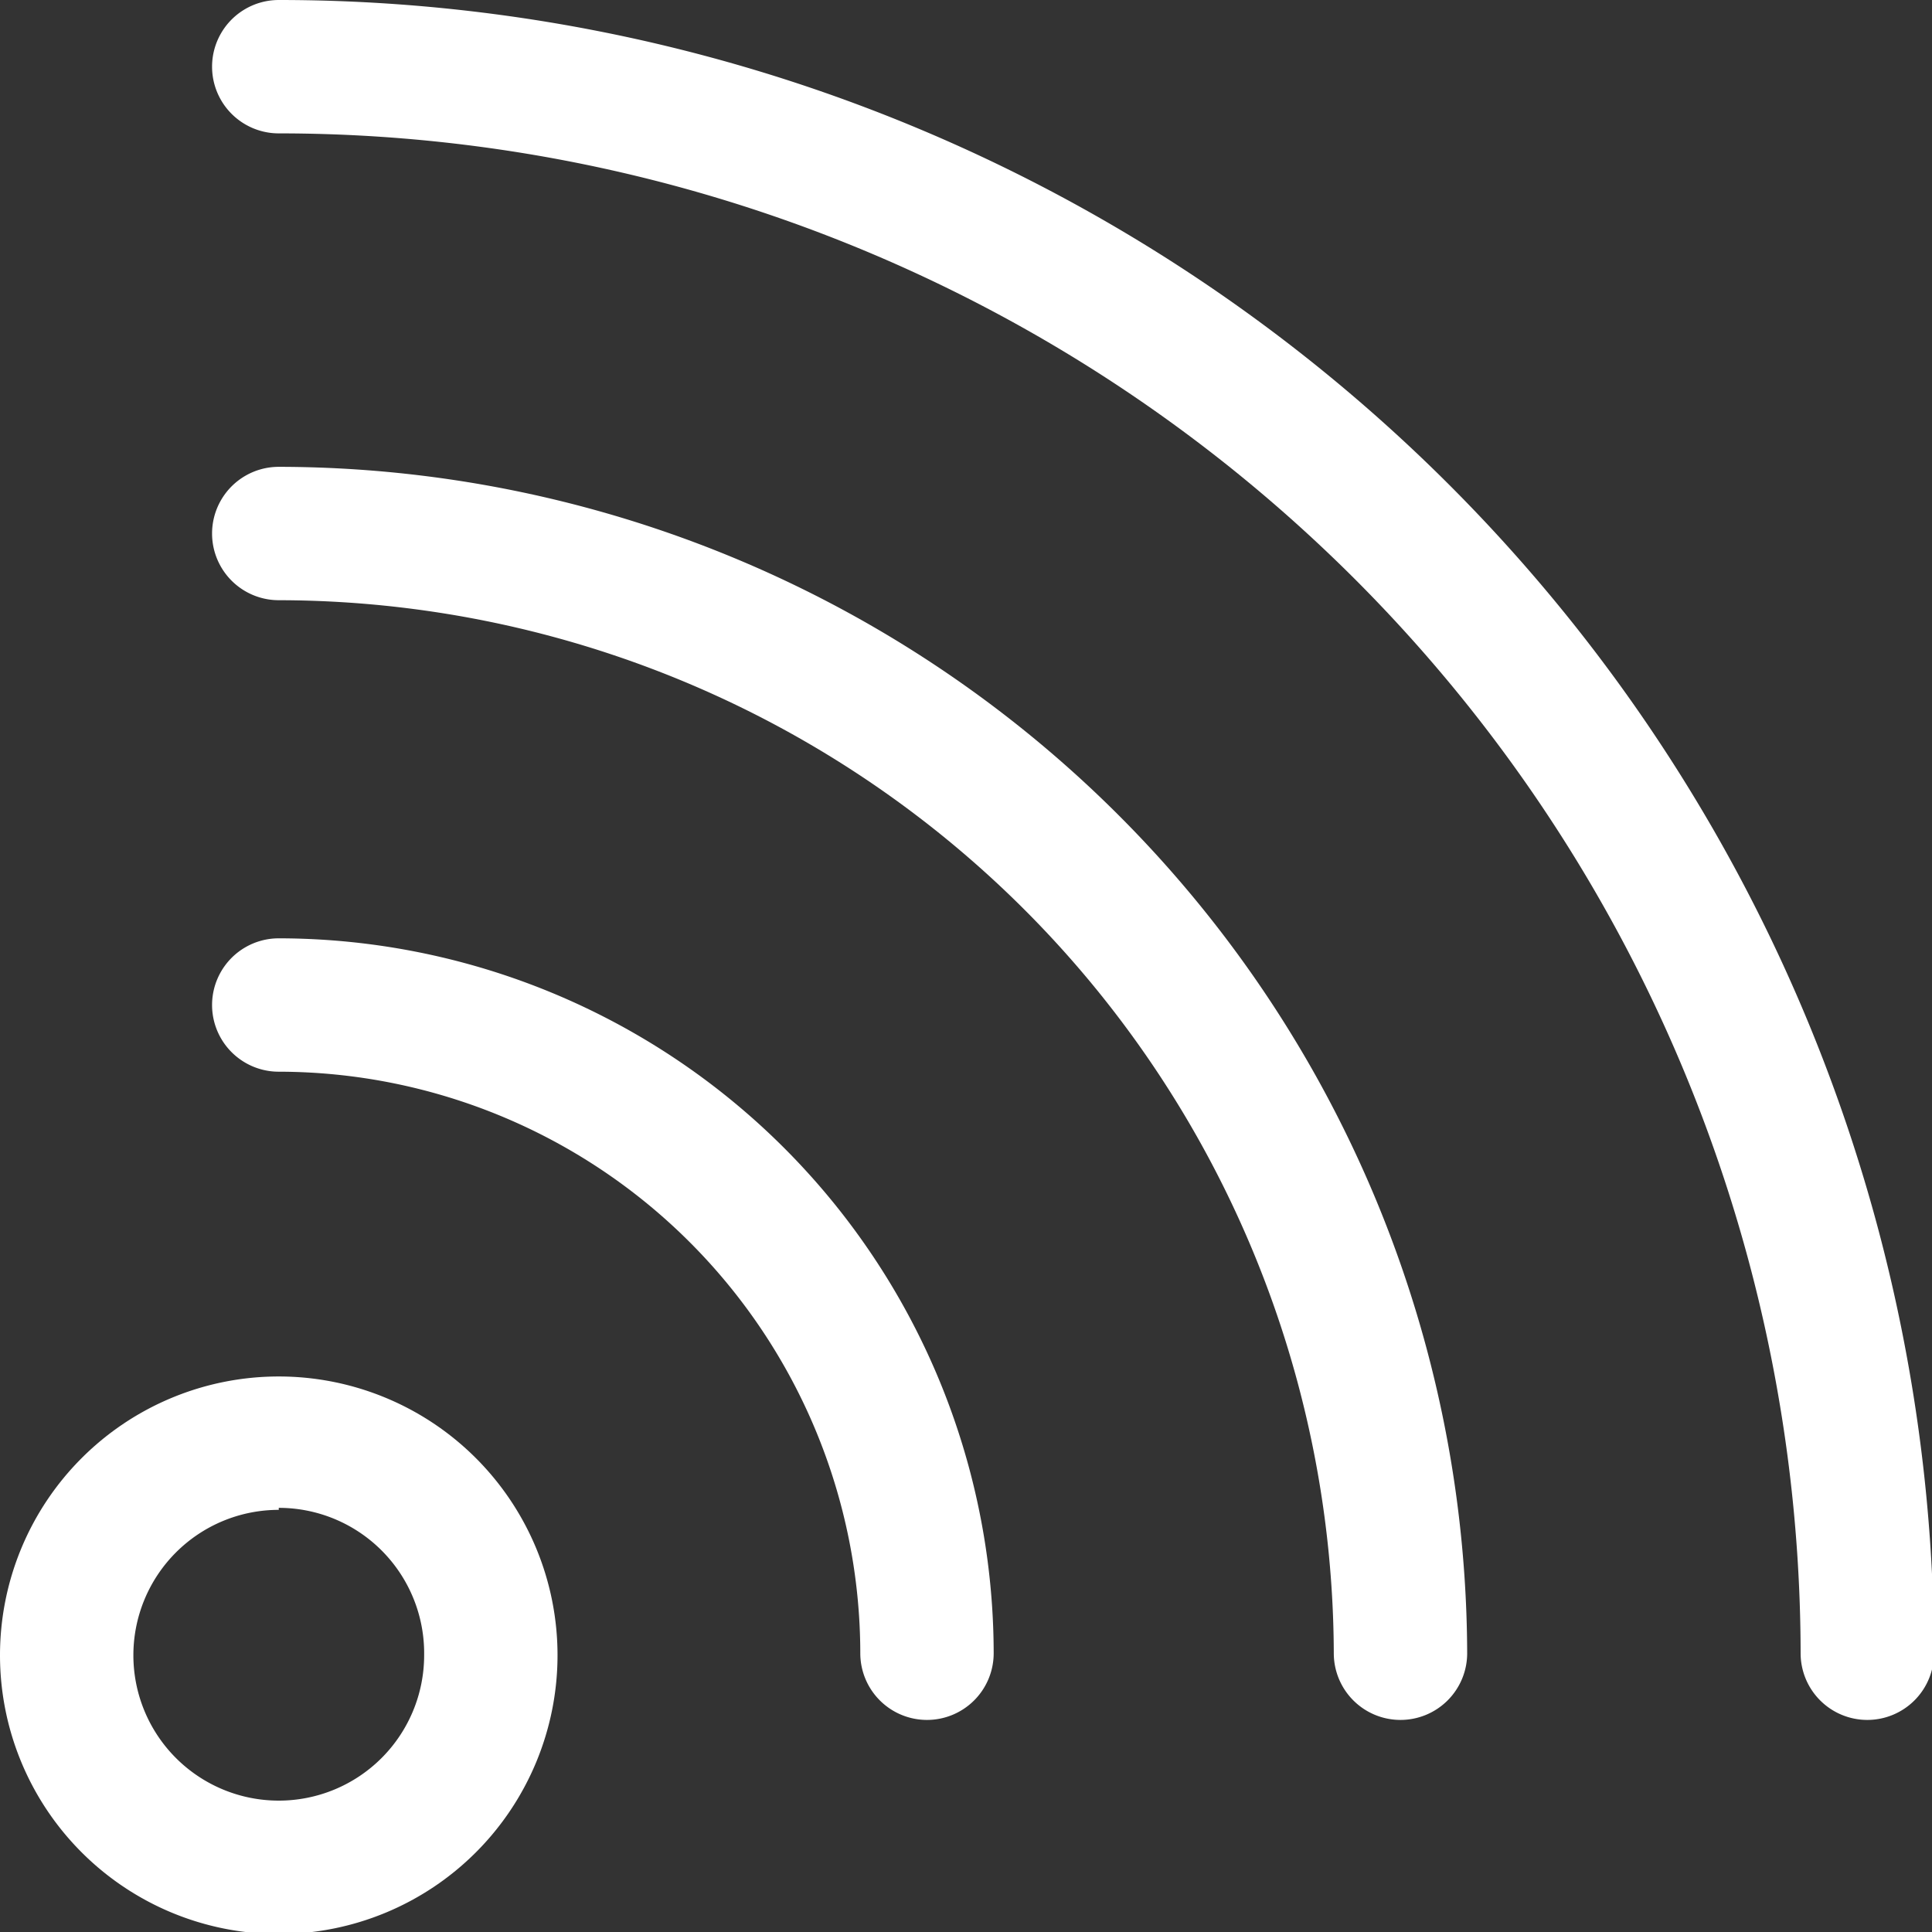
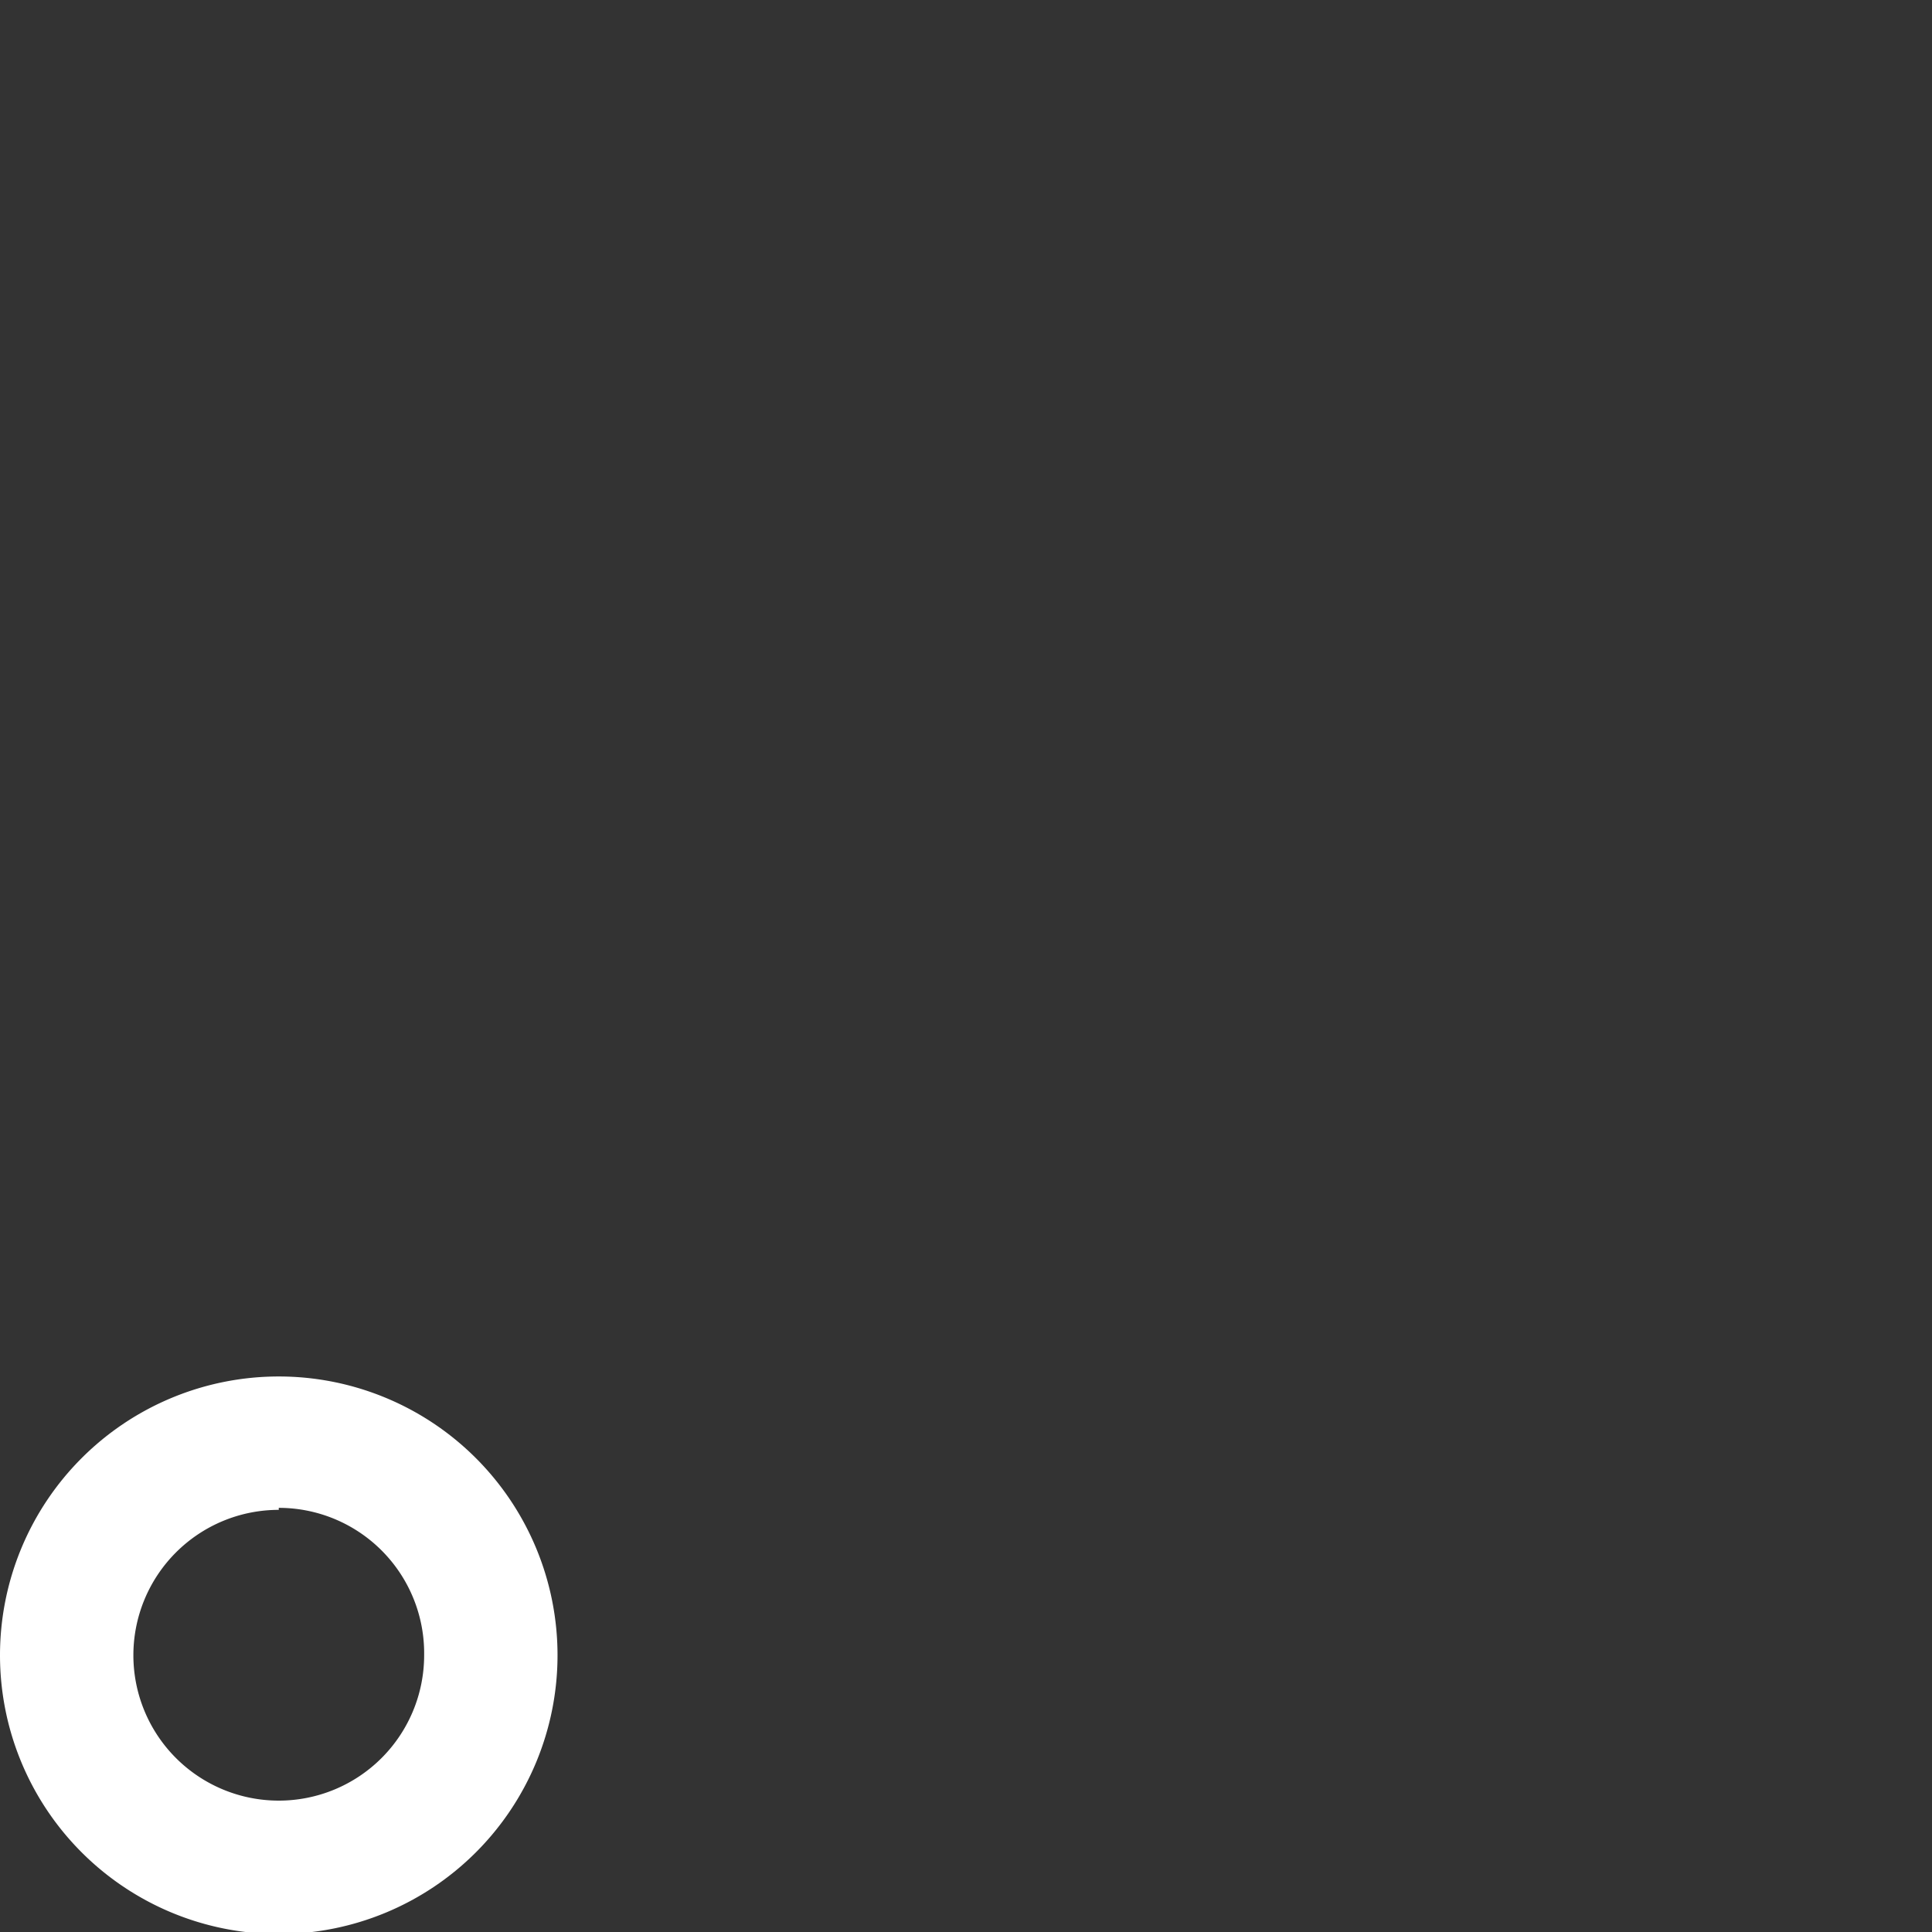
<svg xmlns="http://www.w3.org/2000/svg" viewBox="0 0 28.97 28.97">
  <rect x="0" y="0" width="28.97" height="28.97" fill="#333333" stroke="none" />
  <defs>
    <style>.cls-1{fill:#fff;}</style>
  </defs>
  <title>podcast</title>
  <g id="Layer_2" data-name="Layer 2">
    <g id="Layer_1-2" data-name="Layer 1">
-       <path class="cls-1" d="M28,25.79a1,1,0,0,1-1-1A22.82,22.82,0,0,0,4.18,2a1,1,0,0,1,0-2A24.82,24.82,0,0,1,29,24.79,1,1,0,0,1,28,25.79Z" />
-       <path class="cls-1" d="M13.9,25.79a1,1,0,0,1-1-1,8.73,8.73,0,0,0-8.72-8.72,1,1,0,1,1,0-2A10.73,10.73,0,0,1,14.9,24.79,1,1,0,0,1,13.9,25.79Z" />
-       <path class="cls-1" d="M21,25.79a1,1,0,0,1-1-1A15.84,15.84,0,0,0,4.18,9a1,1,0,1,1,0-2A17.84,17.84,0,0,1,22,24.79,1,1,0,0,1,21,25.79Z" />
      <path class="cls-1" d="M4.18,29a4.18,4.18,0,1,1,4.18-4.18A4.18,4.18,0,0,1,4.18,29Zm0-6.36a2.18,2.18,0,1,0,2.18,2.18A2.18,2.18,0,0,0,4.18,22.61Z" />
    </g>
  </g>
</svg>